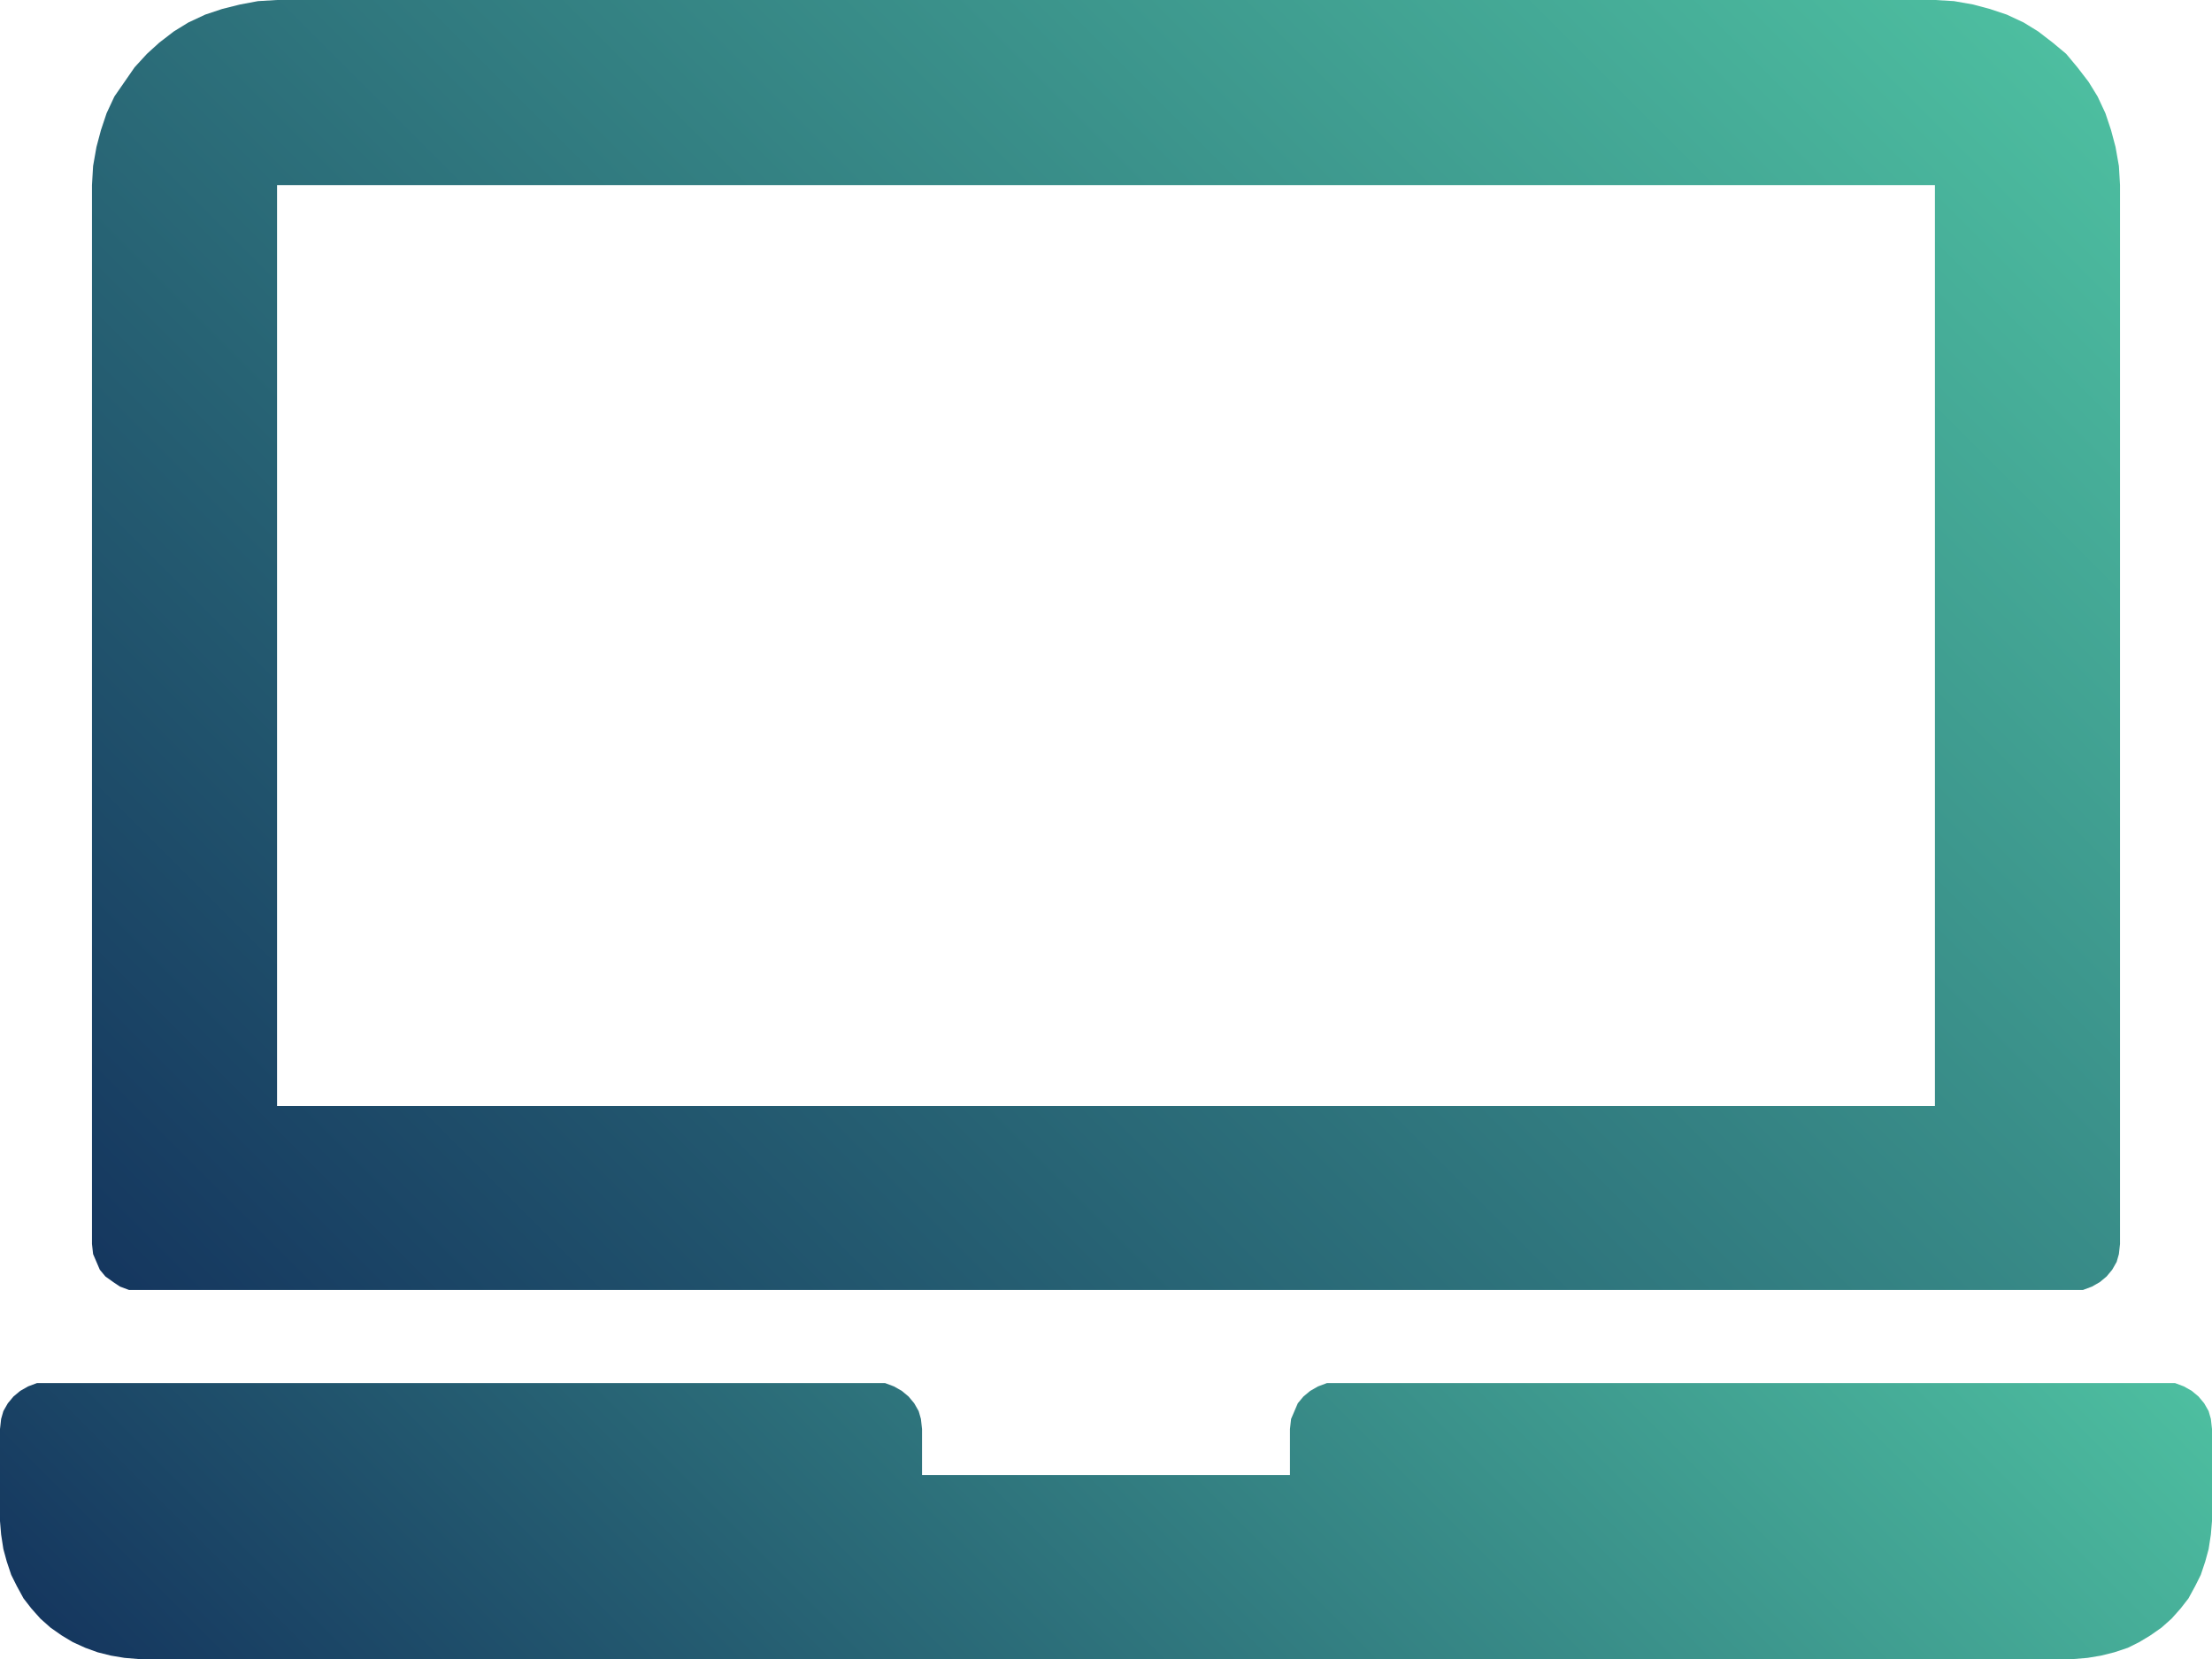
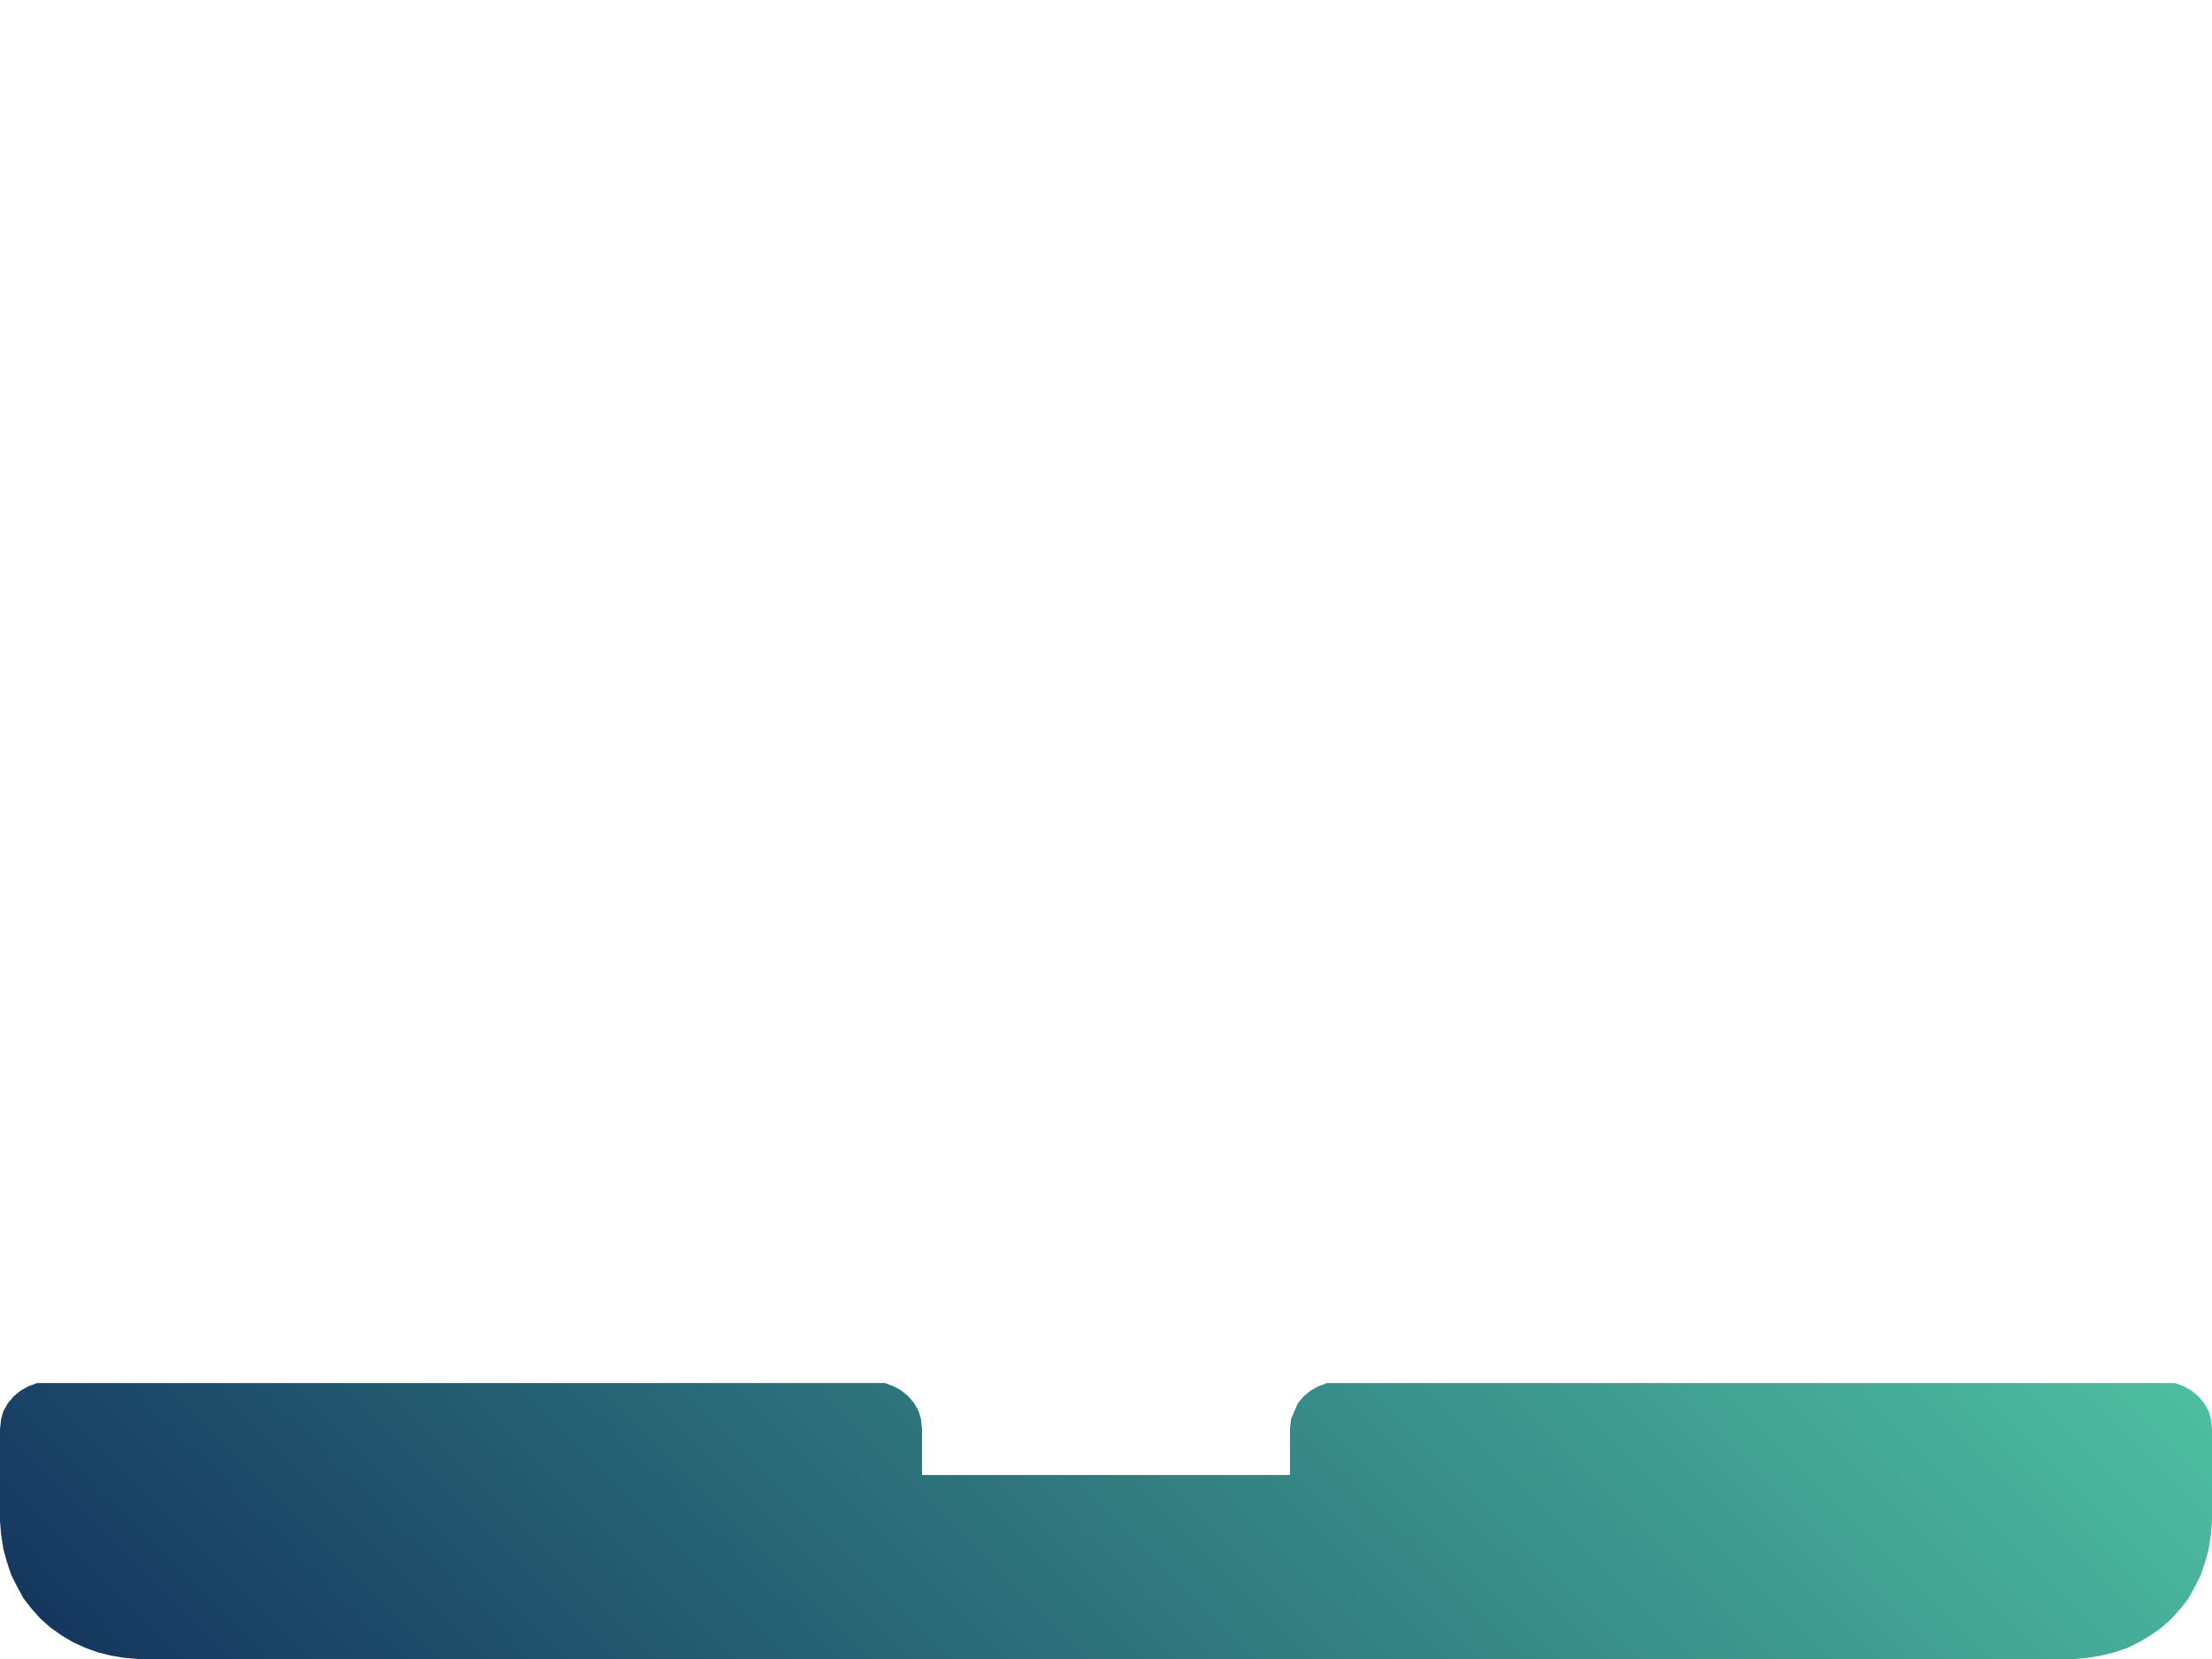
<svg xmlns="http://www.w3.org/2000/svg" xmlns:xlink="http://www.w3.org/1999/xlink" id="Layer_1" data-name="Layer 1" viewBox="0 0 493 369.75">
  <defs>
    <style>.cls-1{fill:url(#linear-gradient);}.cls-2{fill:url(#linear-gradient-2);}</style>
    <linearGradient id="linear-gradient" x1="72.3" y1="395.56" x2="427.05" y2="40.81" gradientUnits="userSpaceOnUse">
      <stop offset="0" stop-color="#15375f" />
      <stop offset="1" stop-color="#4dbea0" />
    </linearGradient>
    <linearGradient id="linear-gradient-2" x1="113.87" y1="465.62" x2="379.12" y2="200.37" xlink:href="#linear-gradient" />
  </defs>
-   <path class="cls-1" d="M33.86,352.87h433.5l2-.75,1.75-1,1.5-1.25,1.25-1.5,1-1.75.5-1.75.25-2.25v-236h0l-.25-4.25-.75-4.25-1-3.75-1.25-3.75-1.75-3.75-2-3.25-2.5-3.25-2.5-3-3-2.5-3.25-2.5-3.25-2-3.75-1.75-3.75-1.25-3.75-1-4.25-.75-4.25-.25H64.86l-4.25.25-4,.75-4,1-3.75,1.25-3.75,1.75-3.25,2-3.25,2.5-2.75,2.5-2.75,3-2.25,3.25-2.25,3.25-1.75,3.75-1.25,3.75-1,3.75-.75,4.25-.25,4.25v236h0l.25,2.25.75,1.75.75,1.75,1.25,1.5,1.75,1.25,1.5,1,2,.75Zm31-246.25h369.5V311.87H64.86V106.62Z" transform="translate(-3.11 -65.37)" />
  <polygon class="cls-2" points="482.75 308.25 297.75 308.25 297.75 308.25 295.75 308.25 293.75 309 292 310 290.5 311.25 289.25 312.75 288.5 314.5 287.75 316.25 287.5 318.5 287.5 328.75 205.5 328.75 205.5 318.5 205.5 318.5 205.25 316.25 204.75 314.5 203.75 312.75 202.5 311.25 201 310 199.25 309 197.25 308.25 195.25 308.25 10.25 308.25 10.25 308.25 8.25 308.25 6.25 309 4.5 310 3 311.25 1.75 312.75 0.75 314.5 0.25 316.25 0 318.5 0 339 0 339 0.25 342 0.75 345.25 1.5 348 2.5 351 3.75 353.5 5.25 356.25 7 358.5 9 360.75 11.25 362.75 13.75 364.5 16.25 366 19 367.25 21.75 368.25 24.75 369 27.75 369.5 30.75 369.75 462.25 369.75 462.25 369.75 465.25 369.5 468.25 369 471.25 368.25 474.25 367.25 476.75 366 479.25 364.5 481.75 362.75 484 360.75 486 358.5 487.75 356.25 489.25 353.5 490.5 351 491.5 348 492.25 345.25 492.75 342 493 339 493 318.5 493 318.5 492.75 316.25 492.25 314.5 491.25 312.75 490 311.25 488.5 310 486.75 309 484.75 308.25 482.75 308.25 482.75 308.25 482.75 308.25" />
</svg>